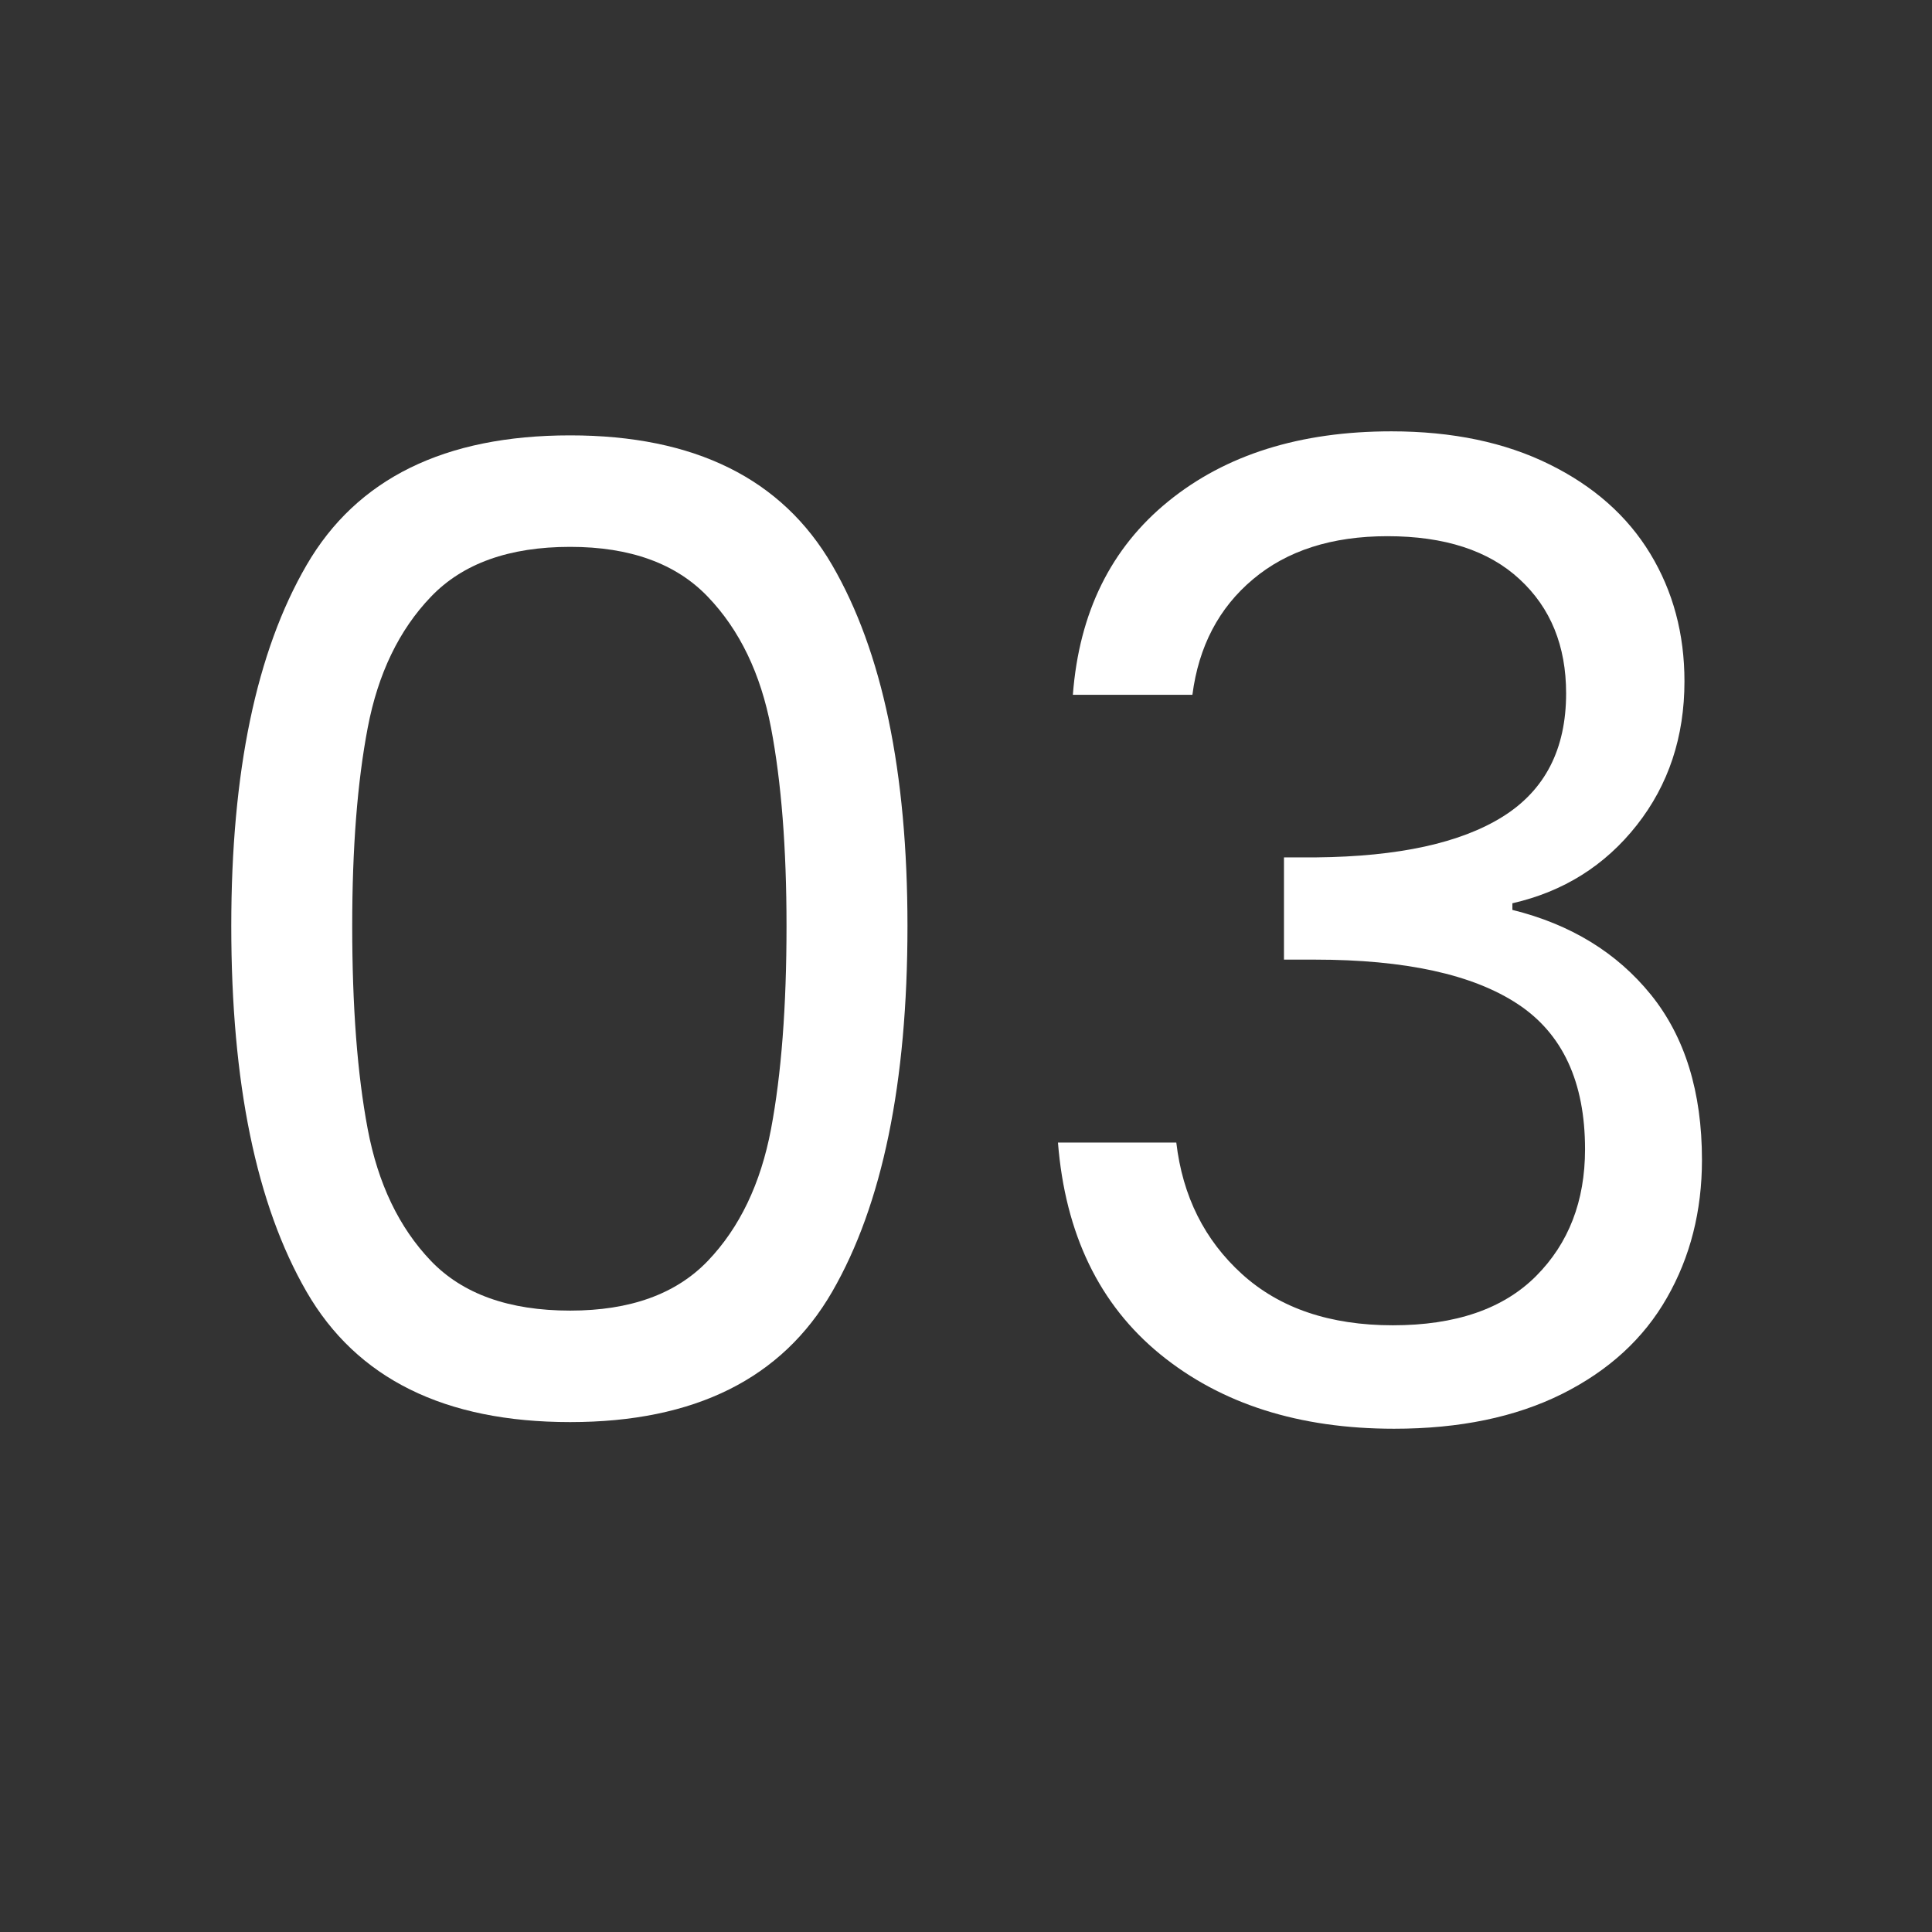
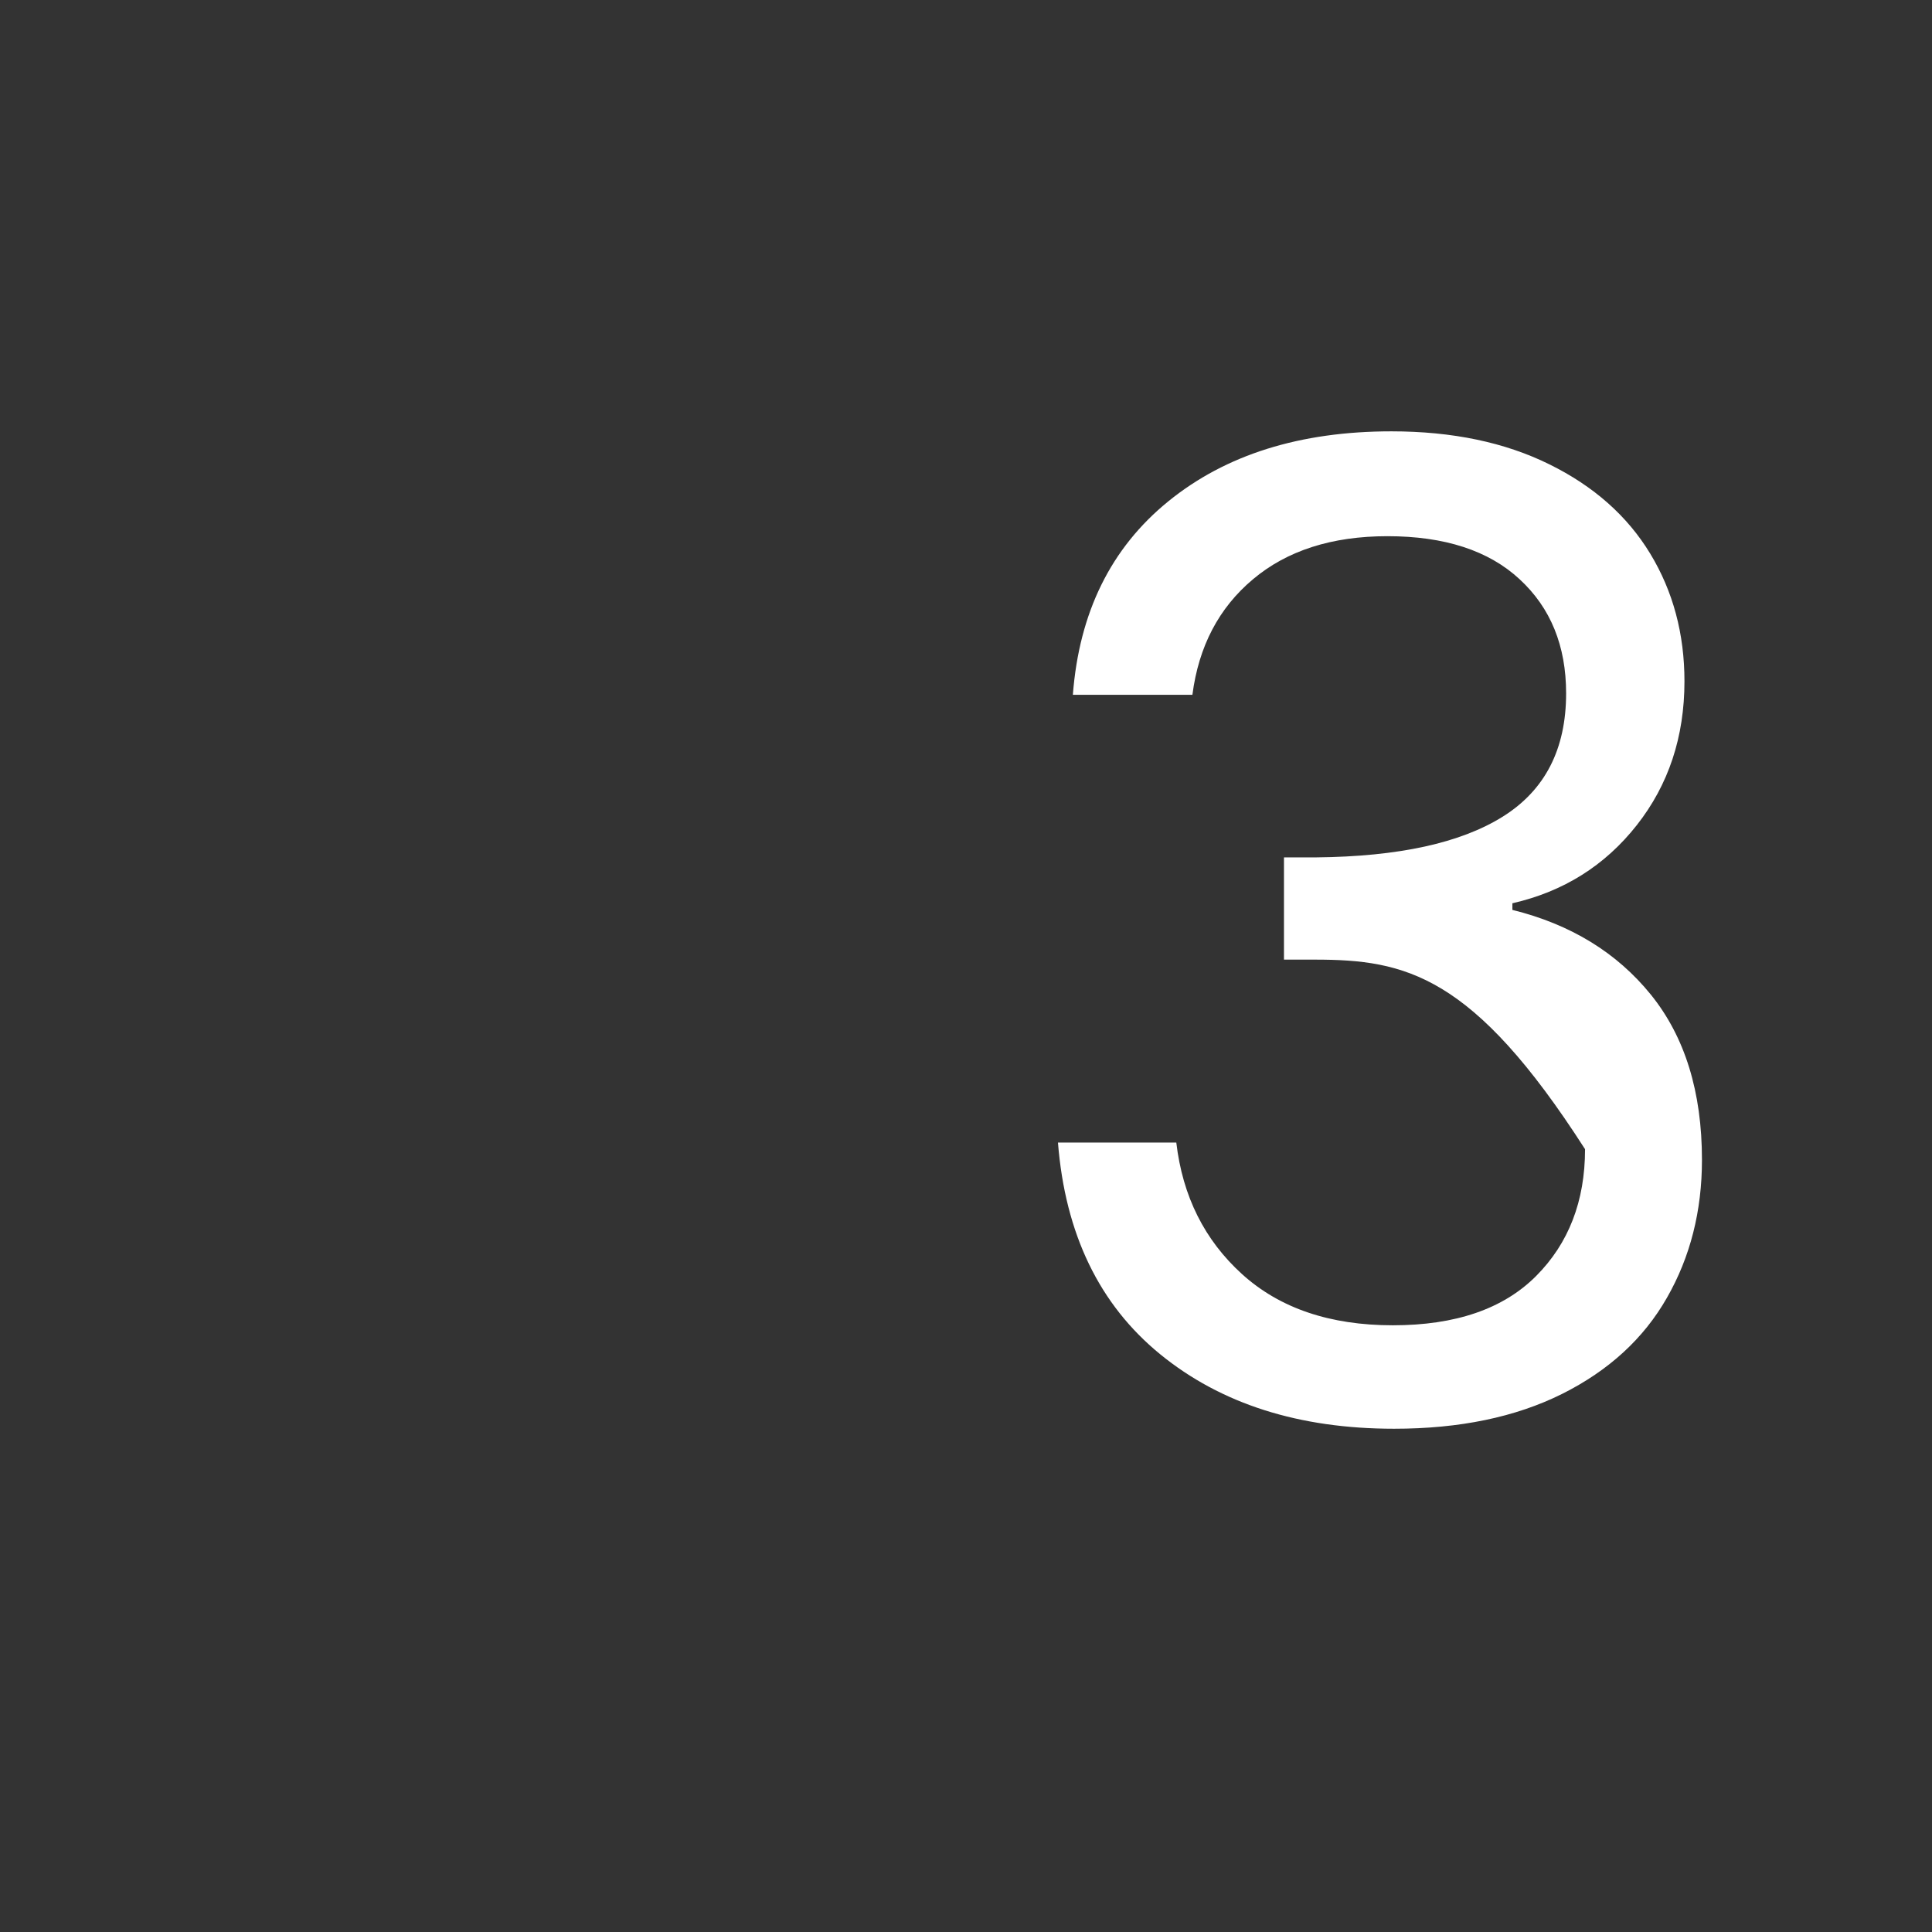
<svg xmlns="http://www.w3.org/2000/svg" width="200" zoomAndPan="magnify" viewBox="0 0 150 150" height="200" preserveAspectRatio="xMidYMid meet" version="1.0">
  <rect x="0" y="0" width="150" height="150" fill="#333333" stroke="none" />
  <defs>
    <g />
  </defs>
  <g fill="#ffffff" fill-opacity="1">
    <g transform="translate(11.487, 110.411)">
      <g>
-         <path d="M 6.469 -38.516 C 6.469 -50.484 8.414 -59.82 12.312 -66.531 C 16.207 -73.25 23.031 -76.609 32.781 -76.609 C 42.445 -76.609 49.227 -73.25 53.125 -66.531 C 57.02 -59.82 58.969 -50.484 58.969 -38.516 C 58.969 -26.336 57.02 -16.875 53.125 -10.125 C 49.227 -3.375 42.445 0 32.781 0 C 23.031 0 16.207 -3.375 12.312 -10.125 C 8.414 -16.875 6.469 -26.336 6.469 -38.516 Z M 49.578 -38.516 C 49.578 -44.566 49.176 -49.695 48.375 -53.906 C 47.57 -58.113 45.938 -61.504 43.469 -64.078 C 41 -66.66 37.438 -67.953 32.781 -67.953 C 28.039 -67.953 24.438 -66.66 21.969 -64.078 C 19.5 -61.504 17.863 -58.113 17.062 -53.906 C 16.258 -49.695 15.859 -44.566 15.859 -38.516 C 15.859 -32.254 16.258 -27 17.062 -22.75 C 17.863 -18.508 19.5 -15.098 21.969 -12.516 C 24.438 -9.941 28.039 -8.656 32.781 -8.656 C 37.438 -8.656 41 -9.941 43.469 -12.516 C 45.938 -15.098 47.57 -18.508 48.375 -22.75 C 49.176 -27 49.578 -32.254 49.578 -38.516 Z M 49.578 -38.516 " />
-       </g>
+         </g>
    </g>
    <g transform="translate(77.031, 110.411)">
      <g>
-         <path d="M 6.266 -56.469 C 6.754 -62.863 9.223 -67.867 13.672 -71.484 C 18.129 -75.109 23.906 -76.922 31 -76.922 C 35.727 -76.922 39.816 -76.066 43.266 -74.359 C 46.711 -72.66 49.32 -70.348 51.094 -67.422 C 52.863 -64.504 53.75 -61.203 53.75 -57.516 C 53.75 -53.203 52.516 -49.477 50.047 -46.344 C 47.578 -43.207 44.359 -41.188 40.391 -40.281 L 40.391 -39.766 C 44.91 -38.648 48.492 -36.457 51.141 -33.188 C 53.785 -29.914 55.109 -25.641 55.109 -20.359 C 55.109 -16.391 54.203 -12.82 52.391 -9.656 C 50.586 -6.488 47.875 -4 44.25 -2.188 C 40.633 -0.383 36.285 0.516 31.203 0.516 C 23.828 0.516 17.773 -1.41 13.047 -5.266 C 8.316 -9.129 5.672 -14.609 5.109 -21.703 L 14.297 -21.703 C 14.785 -17.535 16.488 -14.129 19.406 -11.484 C 22.332 -8.836 26.234 -7.516 31.109 -7.516 C 35.973 -7.516 39.676 -8.785 42.219 -11.328 C 44.758 -13.867 46.031 -17.156 46.031 -21.188 C 46.031 -26.406 44.289 -30.16 40.812 -32.453 C 37.332 -34.754 32.078 -35.906 25.047 -35.906 L 22.656 -35.906 L 22.656 -43.844 L 25.156 -43.844 C 31.551 -43.906 36.383 -44.961 39.656 -47.016 C 42.926 -49.066 44.562 -52.254 44.562 -56.578 C 44.562 -60.266 43.359 -63.219 40.953 -65.438 C 38.555 -67.664 35.133 -68.781 30.688 -68.781 C 26.375 -68.781 22.895 -67.664 20.25 -65.438 C 17.602 -63.219 16.035 -60.227 15.547 -56.469 Z M 6.266 -56.469 " />
+         <path d="M 6.266 -56.469 C 6.754 -62.863 9.223 -67.867 13.672 -71.484 C 18.129 -75.109 23.906 -76.922 31 -76.922 C 35.727 -76.922 39.816 -76.066 43.266 -74.359 C 46.711 -72.66 49.32 -70.348 51.094 -67.422 C 52.863 -64.504 53.75 -61.203 53.75 -57.516 C 53.75 -53.203 52.516 -49.477 50.047 -46.344 C 47.578 -43.207 44.359 -41.188 40.391 -40.281 L 40.391 -39.766 C 44.91 -38.648 48.492 -36.457 51.141 -33.188 C 53.785 -29.914 55.109 -25.641 55.109 -20.359 C 55.109 -16.391 54.203 -12.82 52.391 -9.656 C 50.586 -6.488 47.875 -4 44.25 -2.188 C 40.633 -0.383 36.285 0.516 31.203 0.516 C 23.828 0.516 17.773 -1.41 13.047 -5.266 C 8.316 -9.129 5.672 -14.609 5.109 -21.703 L 14.297 -21.703 C 14.785 -17.535 16.488 -14.129 19.406 -11.484 C 22.332 -8.836 26.234 -7.516 31.109 -7.516 C 35.973 -7.516 39.676 -8.785 42.219 -11.328 C 44.758 -13.867 46.031 -17.156 46.031 -21.188 C 37.332 -34.754 32.078 -35.906 25.047 -35.906 L 22.656 -35.906 L 22.656 -43.844 L 25.156 -43.844 C 31.551 -43.906 36.383 -44.961 39.656 -47.016 C 42.926 -49.066 44.562 -52.254 44.562 -56.578 C 44.562 -60.266 43.359 -63.219 40.953 -65.438 C 38.555 -67.664 35.133 -68.781 30.688 -68.781 C 26.375 -68.781 22.895 -67.664 20.25 -65.438 C 17.602 -63.219 16.035 -60.227 15.547 -56.469 Z M 6.266 -56.469 " />
      </g>
    </g>
  </g>
</svg>